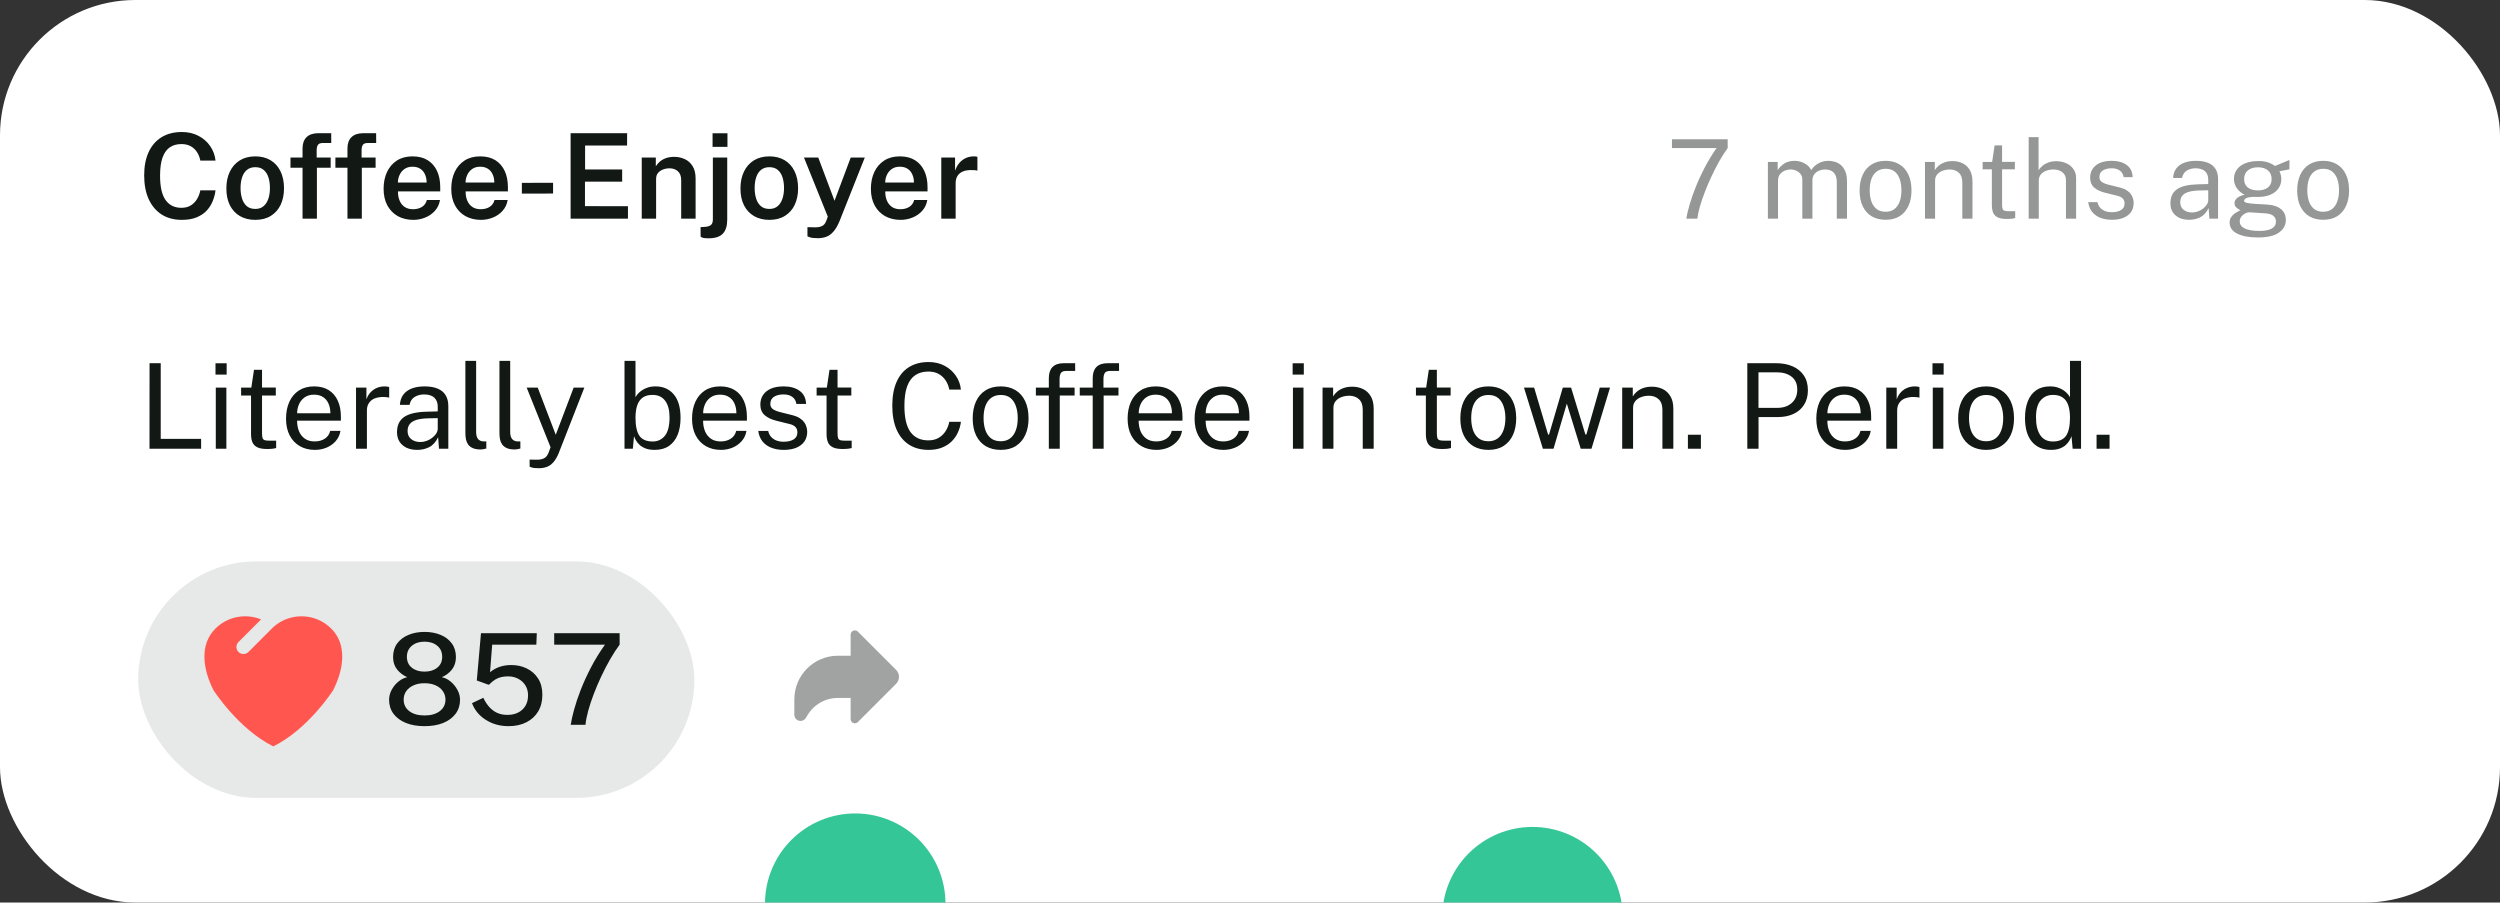
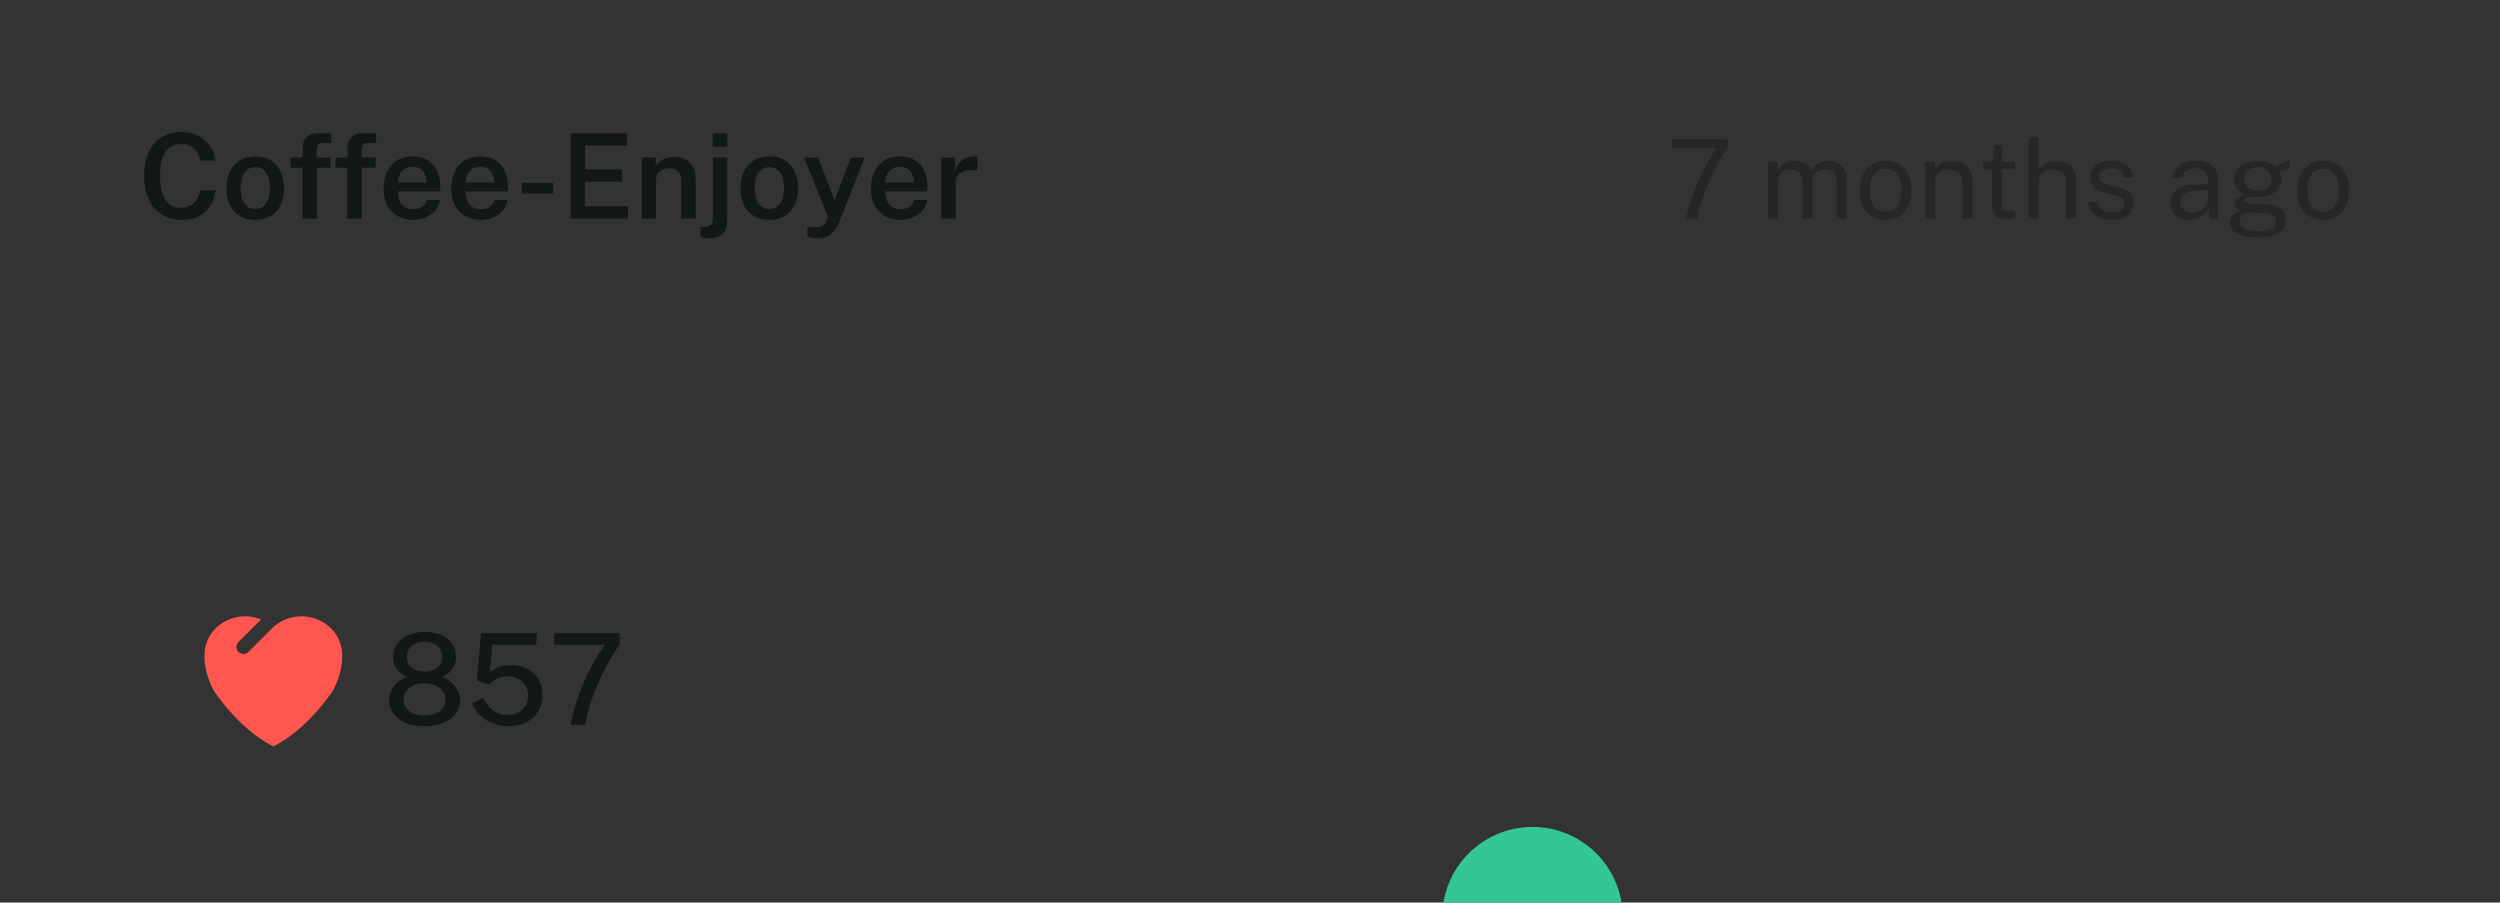
<svg xmlns="http://www.w3.org/2000/svg" width="277" height="100" viewBox="0 0 277 100" fill="none">
  <rect x="0" y="0" width="277" height="100" fill="#333333" stroke="none" />
  <g clip-path="url(#clip0_2036_2462)">
-     <rect width="277" height="100" rx="15" fill="white" />
    <path d="M20.147 24.361C19.278 24.361 18.531 24.162 17.907 23.765C17.287 23.363 16.808 22.795 16.472 22.062C16.14 21.324 15.974 20.448 15.974 19.435C15.974 18.426 16.14 17.563 16.472 16.847C16.804 16.131 17.28 15.583 17.9 15.203C18.525 14.819 19.274 14.627 20.147 14.627C20.841 14.627 21.457 14.768 21.994 15.052C22.532 15.332 22.964 15.712 23.291 16.192C23.623 16.672 23.82 17.207 23.881 17.797H22.197C22.132 17.448 22.01 17.135 21.831 16.86C21.656 16.585 21.424 16.367 21.136 16.205C20.848 16.044 20.503 15.963 20.101 15.963C19.599 15.963 19.171 16.083 18.817 16.323C18.468 16.559 18.199 16.934 18.011 17.45C17.828 17.965 17.736 18.633 17.736 19.454C17.736 20.699 17.942 21.605 18.352 22.173C18.763 22.741 19.346 23.025 20.101 23.025C20.503 23.025 20.848 22.937 21.136 22.763C21.424 22.584 21.656 22.348 21.831 22.055C22.01 21.758 22.132 21.435 22.197 21.086H23.881C23.828 21.514 23.719 21.924 23.553 22.317C23.392 22.71 23.163 23.062 22.866 23.372C22.569 23.677 22.195 23.92 21.745 24.099C21.3 24.274 20.767 24.361 20.147 24.361ZM28.284 24.361C27.638 24.361 27.075 24.223 26.594 23.948C26.114 23.669 25.741 23.269 25.474 22.75C25.212 22.23 25.081 21.605 25.081 20.876C25.081 20.168 25.21 19.548 25.468 19.015C25.725 18.483 26.092 18.068 26.568 17.771C27.049 17.474 27.623 17.325 28.291 17.325C28.937 17.325 29.498 17.467 29.974 17.751C30.451 18.035 30.817 18.441 31.075 18.97C31.337 19.498 31.468 20.134 31.468 20.876C31.468 21.562 31.344 22.166 31.095 22.691C30.85 23.21 30.49 23.619 30.014 23.916C29.542 24.212 28.966 24.361 28.284 24.361ZM28.291 23.149C28.658 23.149 28.959 23.049 29.195 22.848C29.435 22.647 29.614 22.372 29.732 22.022C29.85 21.673 29.909 21.276 29.909 20.83C29.909 20.415 29.857 20.033 29.752 19.684C29.647 19.334 29.474 19.055 29.234 18.845C28.998 18.631 28.684 18.524 28.291 18.524C27.92 18.524 27.612 18.622 27.367 18.819C27.127 19.011 26.948 19.282 26.83 19.631C26.712 19.976 26.653 20.376 26.653 20.83C26.653 21.241 26.706 21.623 26.811 21.977C26.915 22.326 27.088 22.61 27.328 22.828C27.568 23.042 27.889 23.149 28.291 23.149ZM33.521 24.23V18.583H32.185V17.456H33.521V16.448C33.521 15.906 33.67 15.489 33.967 15.196C34.268 14.904 34.703 14.758 35.27 14.758H36.698L36.705 15.845H35.762C35.504 15.845 35.327 15.913 35.231 16.048C35.135 16.179 35.087 16.387 35.087 16.67V17.456H36.639V18.583H35.113V24.23H33.521ZM38.498 24.23V18.583H37.162V17.456H38.498V16.448C38.498 15.906 38.647 15.489 38.944 15.196C39.245 14.904 39.68 14.758 40.247 14.758H41.675L41.682 15.845H40.739C40.481 15.845 40.304 15.913 40.208 16.048C40.112 16.179 40.064 16.387 40.064 16.67V17.456H41.617V18.583H40.09V24.23H38.498ZM45.797 24.361C45.147 24.361 44.572 24.223 44.074 23.948C43.581 23.669 43.194 23.271 42.915 22.756C42.64 22.241 42.502 21.627 42.502 20.915C42.502 20.221 42.627 19.605 42.876 19.068C43.129 18.526 43.494 18.101 43.97 17.791C44.45 17.48 45.029 17.325 45.706 17.325C46.374 17.325 46.935 17.467 47.389 17.751C47.843 18.035 48.188 18.433 48.424 18.943C48.66 19.45 48.778 20.044 48.778 20.725V21.21H44.094C44.09 21.594 44.151 21.935 44.278 22.232C44.404 22.529 44.592 22.763 44.841 22.933C45.09 23.099 45.398 23.182 45.764 23.182C46.14 23.182 46.465 23.099 46.741 22.933C47.02 22.763 47.206 22.505 47.297 22.16H48.752C48.673 22.632 48.485 23.031 48.188 23.359C47.896 23.686 47.538 23.935 47.114 24.105C46.695 24.276 46.256 24.361 45.797 24.361ZM44.087 20.221H47.271C47.271 19.893 47.212 19.599 47.094 19.337C46.981 19.07 46.808 18.86 46.577 18.708C46.345 18.55 46.053 18.472 45.699 18.472C45.35 18.472 45.055 18.557 44.815 18.727C44.575 18.898 44.393 19.118 44.271 19.389C44.149 19.655 44.087 19.933 44.087 20.221ZM53.295 24.361C52.644 24.361 52.07 24.223 51.572 23.948C51.078 23.669 50.692 23.271 50.413 22.756C50.137 22.241 50 21.627 50 20.915C50 20.221 50.124 19.605 50.373 19.068C50.627 18.526 50.991 18.101 51.467 17.791C51.948 17.48 52.526 17.325 53.203 17.325C53.871 17.325 54.432 17.467 54.887 17.751C55.341 18.035 55.686 18.433 55.922 18.943C56.158 19.45 56.276 20.044 56.276 20.725V21.21H51.592C51.587 21.594 51.648 21.935 51.775 22.232C51.902 22.529 52.09 22.763 52.339 22.933C52.587 23.099 52.895 23.182 53.262 23.182C53.638 23.182 53.963 23.099 54.238 22.933C54.518 22.763 54.703 22.505 54.795 22.16H56.249C56.171 22.632 55.983 23.031 55.686 23.359C55.393 23.686 55.035 23.935 54.612 24.105C54.192 24.276 53.753 24.361 53.295 24.361ZM51.585 20.221H54.769C54.769 19.893 54.71 19.599 54.592 19.337C54.478 19.07 54.306 18.86 54.074 18.708C53.843 18.55 53.55 18.472 53.197 18.472C52.847 18.472 52.552 18.557 52.312 18.727C52.072 18.898 51.891 19.118 51.769 19.389C51.646 19.655 51.585 19.933 51.585 20.221ZM57.822 21.452V20.26L61.281 20.254V21.446L57.822 21.452ZM63.223 24.23V14.758H69.486L69.479 16.127H64.828V18.78H68.935V20.129H64.815V22.841L69.577 22.848V24.23H63.223ZM71.105 24.23V17.456H72.664V18.426C72.769 18.251 72.911 18.083 73.09 17.922C73.273 17.76 73.498 17.629 73.765 17.529C74.031 17.428 74.343 17.378 74.701 17.378C75.121 17.378 75.509 17.461 75.868 17.627C76.23 17.793 76.52 18.052 76.739 18.406C76.962 18.76 77.073 19.216 77.073 19.775V24.23H75.475V19.965C75.475 19.52 75.352 19.19 75.108 18.976C74.863 18.758 74.555 18.649 74.184 18.649C73.931 18.649 73.691 18.692 73.463 18.78C73.236 18.863 73.051 18.991 72.906 19.166C72.767 19.337 72.697 19.55 72.697 19.808V24.23H71.105ZM78.487 26.405C78.124 26.405 77.891 26.374 77.786 26.313C77.681 26.256 77.629 26.228 77.629 26.228L77.622 25.167L78.218 25.127C78.502 25.093 78.701 25.012 78.814 24.885C78.928 24.763 78.985 24.571 78.985 24.309V17.456H80.577V24.341C80.577 25.031 80.415 25.547 80.092 25.887C79.773 26.232 79.238 26.405 78.487 26.405ZM78.952 16.271V14.764H80.603V16.271H78.952ZM85.246 24.361C84.599 24.361 84.036 24.223 83.556 23.948C83.075 23.669 82.702 23.269 82.435 22.75C82.173 22.23 82.042 21.605 82.042 20.876C82.042 20.168 82.171 19.548 82.429 19.015C82.686 18.483 83.053 18.068 83.529 17.771C84.01 17.474 84.584 17.325 85.252 17.325C85.899 17.325 86.46 17.467 86.936 17.751C87.412 18.035 87.779 18.441 88.036 18.97C88.298 19.498 88.429 20.134 88.429 20.876C88.429 21.562 88.305 22.166 88.056 22.691C87.811 23.21 87.451 23.619 86.975 23.916C86.504 24.212 85.927 24.361 85.246 24.361ZM85.252 23.149C85.619 23.149 85.92 23.049 86.156 22.848C86.397 22.647 86.576 22.372 86.693 22.022C86.811 21.673 86.87 21.276 86.87 20.83C86.87 20.415 86.818 20.033 86.713 19.684C86.608 19.334 86.436 19.055 86.196 18.845C85.96 18.631 85.645 18.524 85.252 18.524C84.881 18.524 84.573 18.622 84.329 18.819C84.088 19.011 83.909 19.282 83.791 19.631C83.674 19.976 83.615 20.376 83.615 20.83C83.615 21.241 83.667 21.623 83.772 21.977C83.877 22.326 84.049 22.61 84.289 22.828C84.529 23.042 84.85 23.149 85.252 23.149ZM90.631 26.392C90.194 26.392 89.891 26.357 89.721 26.287C89.55 26.221 89.465 26.189 89.465 26.189V25.167L90.146 25.186C90.421 25.2 90.644 25.184 90.814 25.14C90.989 25.097 91.125 25.036 91.221 24.957C91.317 24.883 91.387 24.802 91.43 24.715C91.478 24.632 91.515 24.56 91.542 24.498L91.719 24.001L89.079 17.456H90.664L92.465 22.245L94.26 17.456H95.819L93.029 24.479C92.819 24.99 92.592 25.383 92.347 25.658C92.107 25.938 91.843 26.13 91.555 26.235C91.271 26.339 90.963 26.392 90.631 26.392ZM99.79 24.361C99.139 24.361 98.565 24.223 98.067 23.948C97.574 23.669 97.187 23.271 96.908 22.756C96.633 22.241 96.495 21.627 96.495 20.915C96.495 20.221 96.62 19.605 96.869 19.068C97.122 18.526 97.487 18.101 97.963 17.791C98.443 17.48 99.022 17.325 99.698 17.325C100.367 17.325 100.928 17.467 101.382 17.751C101.836 18.035 102.181 18.433 102.417 18.943C102.653 19.45 102.771 20.044 102.771 20.725V21.21H98.087C98.083 21.594 98.144 21.935 98.27 22.232C98.397 22.529 98.585 22.763 98.834 22.933C99.083 23.099 99.391 23.182 99.757 23.182C100.133 23.182 100.458 23.099 100.734 22.933C101.013 22.763 101.199 22.505 101.29 22.16H102.745C102.666 22.632 102.478 23.031 102.181 23.359C101.889 23.686 101.531 23.935 101.107 24.105C100.688 24.276 100.249 24.361 99.79 24.361ZM98.081 20.221H101.264C101.264 19.893 101.205 19.599 101.087 19.337C100.974 19.07 100.801 18.86 100.57 18.708C100.338 18.55 100.046 18.472 99.692 18.472C99.343 18.472 99.048 18.557 98.808 18.727C98.567 18.898 98.386 19.118 98.264 19.389C98.142 19.655 98.081 19.933 98.081 20.221ZM104.294 24.23V17.456H105.82V18.924C105.93 18.587 106.085 18.302 106.286 18.066C106.491 17.825 106.731 17.642 107.006 17.515C107.281 17.389 107.58 17.325 107.904 17.325C107.982 17.325 108.059 17.33 108.133 17.338C108.207 17.347 108.262 17.363 108.297 17.384V18.911C108.249 18.889 108.185 18.874 108.107 18.865C108.032 18.856 107.967 18.852 107.91 18.852C107.583 18.826 107.292 18.839 107.039 18.891C106.79 18.943 106.578 19.033 106.403 19.16C106.233 19.282 106.104 19.439 106.017 19.631C105.93 19.819 105.886 20.04 105.886 20.293V24.23H104.294Z" fill="#121915" />
    <path opacity="0.45" d="M186.841 24.23C186.906 23.828 187.021 23.332 187.188 22.74C187.358 22.148 187.581 21.501 187.857 20.799C188.132 20.094 188.465 19.366 188.854 18.615C189.244 17.865 189.69 17.129 190.193 16.407H185.253V15.434H191.427V16.407C191.115 16.833 190.805 17.318 190.497 17.861C190.193 18.401 189.903 18.966 189.627 19.558C189.351 20.146 189.104 20.728 188.885 21.304C188.666 21.876 188.483 22.415 188.337 22.922C188.195 23.425 188.104 23.861 188.064 24.23H186.841ZM195.883 24.23V17.94H196.966V18.853C197.14 18.577 197.379 18.336 197.684 18.129C197.988 17.922 198.383 17.819 198.87 17.819C199.097 17.819 199.328 17.857 199.563 17.934C199.802 18.011 200.021 18.127 200.22 18.281C200.419 18.435 200.573 18.624 200.682 18.847C200.877 18.538 201.141 18.291 201.473 18.105C201.806 17.914 202.181 17.819 202.599 17.819C202.818 17.819 203.047 17.853 203.286 17.922C203.525 17.987 203.746 18.105 203.949 18.275C204.156 18.441 204.324 18.674 204.454 18.974C204.584 19.27 204.648 19.652 204.648 20.118V24.23H203.517V20.227C203.517 19.846 203.456 19.552 203.335 19.345C203.213 19.134 203.053 18.986 202.854 18.901C202.659 18.816 202.451 18.774 202.228 18.774C202.033 18.774 201.826 18.812 201.607 18.889C201.388 18.966 201.202 19.096 201.047 19.279C200.893 19.461 200.816 19.71 200.816 20.027V24.23H199.697V19.899C199.697 19.652 199.63 19.445 199.496 19.279C199.367 19.112 199.202 18.986 199.004 18.901C198.809 18.816 198.614 18.774 198.42 18.774C198.205 18.774 197.988 18.816 197.769 18.901C197.554 18.986 197.371 19.122 197.221 19.309C197.075 19.491 197.002 19.731 197.002 20.027V24.23H195.883ZM208.928 24.352C208.348 24.352 207.841 24.228 207.407 23.98C206.977 23.729 206.642 23.362 206.403 22.88C206.164 22.397 206.044 21.807 206.044 21.109C206.044 20.453 206.156 19.877 206.379 19.382C206.602 18.887 206.928 18.504 207.358 18.232C207.788 17.956 208.313 17.819 208.934 17.819C209.514 17.819 210.016 17.946 210.442 18.202C210.868 18.453 211.199 18.824 211.434 19.315C211.673 19.806 211.793 20.404 211.793 21.109C211.793 21.75 211.683 22.314 211.464 22.8C211.245 23.287 210.923 23.668 210.497 23.944C210.075 24.216 209.552 24.352 208.928 24.352ZM208.934 23.463C209.307 23.463 209.623 23.368 209.883 23.178C210.142 22.987 210.339 22.713 210.473 22.356C210.611 22 210.679 21.576 210.679 21.085C210.679 20.635 210.619 20.232 210.497 19.875C210.379 19.514 210.193 19.228 209.937 19.017C209.682 18.806 209.347 18.701 208.934 18.701C208.553 18.701 208.23 18.796 207.967 18.986C207.703 19.173 207.502 19.445 207.364 19.802C207.23 20.159 207.164 20.586 207.164 21.085C207.164 21.527 207.222 21.929 207.34 22.29C207.462 22.65 207.652 22.936 207.912 23.147C208.175 23.358 208.516 23.463 208.934 23.463ZM213.288 24.23V17.94H214.377V18.853C214.478 18.678 214.618 18.514 214.797 18.36C214.979 18.206 215.198 18.082 215.454 17.989C215.713 17.896 216.011 17.849 216.348 17.849C216.745 17.849 217.11 17.928 217.443 18.086C217.779 18.244 218.047 18.492 218.246 18.828C218.449 19.161 218.55 19.591 218.55 20.118V24.23H217.425V20.227C217.425 19.737 217.295 19.374 217.035 19.139C216.78 18.899 216.447 18.78 216.038 18.78C215.754 18.78 215.488 18.826 215.241 18.92C214.993 19.009 214.793 19.147 214.639 19.333C214.484 19.516 214.407 19.747 214.407 20.027V24.23H213.288ZM222.354 24.26C221.92 24.26 221.583 24.202 221.344 24.084C221.105 23.966 220.936 23.792 220.839 23.561C220.746 23.33 220.699 23.046 220.699 22.709V18.761H219.677V17.94H220.73L221.003 16.109H221.831V17.934H223.248V18.761H221.831V22.673C221.831 22.896 221.853 23.06 221.897 23.165C221.946 23.267 222.025 23.332 222.135 23.36C222.244 23.389 222.398 23.403 222.597 23.403H223.284V24.157C223.207 24.185 223.09 24.21 222.932 24.23C222.777 24.25 222.585 24.26 222.354 24.26ZM224.777 24.23V15.191H225.872V18.865C225.977 18.691 226.119 18.528 226.297 18.378C226.476 18.224 226.693 18.1 226.948 18.007C227.204 17.91 227.5 17.861 227.836 17.861C228.246 17.861 228.617 17.938 228.95 18.092C229.282 18.242 229.546 18.457 229.74 18.737C229.935 19.017 230.032 19.349 230.032 19.735V24.23H228.907V19.96C228.907 19.583 228.777 19.293 228.518 19.09C228.262 18.883 227.928 18.78 227.514 18.78C227.234 18.78 226.971 18.826 226.723 18.92C226.476 19.009 226.275 19.147 226.121 19.333C225.971 19.516 225.896 19.749 225.896 20.033V24.23H224.777ZM233.99 24.352C233.552 24.352 233.144 24.285 232.767 24.151C232.394 24.013 232.084 23.8 231.836 23.512C231.589 23.22 231.435 22.849 231.374 22.399H232.396C232.449 22.646 232.55 22.853 232.7 23.02C232.85 23.182 233.035 23.305 233.254 23.39C233.477 23.472 233.72 23.512 233.984 23.512C234.41 23.512 234.752 23.433 235.012 23.275C235.271 23.117 235.401 22.873 235.401 22.545C235.401 22.314 235.332 22.129 235.194 21.991C235.06 21.849 234.849 21.746 234.562 21.681L233.26 21.359C232.753 21.237 232.347 21.047 232.043 20.787C231.743 20.527 231.591 20.165 231.587 19.698C231.587 19.329 231.676 19.005 231.855 18.725C232.033 18.445 232.299 18.224 232.652 18.062C233.008 17.9 233.452 17.819 233.984 17.819C234.669 17.819 235.221 17.973 235.638 18.281C236.056 18.585 236.275 19.033 236.295 19.625H235.298C235.257 19.325 235.123 19.088 234.896 18.913C234.669 18.735 234.361 18.646 233.972 18.646C233.574 18.646 233.248 18.727 232.992 18.889C232.741 19.047 232.615 19.295 232.615 19.631C232.615 19.854 232.704 20.031 232.883 20.16C233.065 20.286 233.329 20.392 233.673 20.477L234.939 20.793C235.227 20.87 235.466 20.971 235.656 21.097C235.847 21.223 235.997 21.363 236.107 21.517C236.216 21.671 236.293 21.833 236.338 22.004C236.386 22.17 236.411 22.33 236.411 22.484C236.411 22.869 236.315 23.202 236.125 23.482C235.934 23.758 235.659 23.972 235.298 24.127C234.937 24.277 234.501 24.352 233.99 24.352ZM242.556 24.352C242.146 24.352 241.785 24.281 241.473 24.139C241.165 23.993 240.922 23.784 240.743 23.512C240.569 23.241 240.482 22.912 240.482 22.527C240.482 21.829 240.725 21.31 241.212 20.97C241.698 20.629 242.479 20.446 243.554 20.422L244.673 20.392V19.899C244.673 19.514 244.557 19.209 244.326 18.986C244.095 18.759 243.738 18.646 243.255 18.646C242.895 18.65 242.576 18.735 242.3 18.901C242.025 19.068 241.848 19.339 241.771 19.716H240.78C240.804 19.307 240.918 18.962 241.12 18.682C241.327 18.398 241.617 18.184 241.99 18.038C242.363 17.892 242.803 17.819 243.31 17.819C243.858 17.819 244.312 17.896 244.673 18.05C245.038 18.204 245.309 18.431 245.488 18.731C245.67 19.031 245.762 19.4 245.762 19.838V24.23H244.8L244.715 23.05C244.476 23.541 244.168 23.881 243.791 24.072C243.418 24.258 243.006 24.352 242.556 24.352ZM242.89 23.543C243.105 23.543 243.316 23.504 243.523 23.427C243.734 23.35 243.925 23.247 244.095 23.117C244.269 22.983 244.409 22.835 244.515 22.673C244.62 22.506 244.673 22.336 244.673 22.162V21.085L243.742 21.103C243.259 21.111 242.858 21.16 242.538 21.249C242.217 21.338 241.976 21.479 241.814 21.669C241.652 21.86 241.57 22.109 241.57 22.417C241.57 22.77 241.694 23.046 241.942 23.244C242.189 23.443 242.505 23.543 242.89 23.543ZM250.175 26.31C249.189 26.31 248.421 26.166 247.869 25.878C247.318 25.595 247.042 25.187 247.042 24.656C247.042 24.429 247.095 24.236 247.2 24.078C247.305 23.916 247.431 23.782 247.577 23.676C247.723 23.571 247.859 23.488 247.985 23.427C248.11 23.362 248.194 23.316 248.234 23.287C248.161 23.247 248.074 23.196 247.973 23.135C247.871 23.074 247.78 22.993 247.699 22.892C247.622 22.79 247.583 22.659 247.583 22.496C247.583 22.298 247.676 22.115 247.863 21.949C248.05 21.783 248.327 21.659 248.696 21.578C248.327 21.391 248.039 21.144 247.833 20.836C247.626 20.527 247.522 20.193 247.522 19.832C247.522 19.427 247.632 19.074 247.851 18.774C248.07 18.474 248.384 18.244 248.794 18.086C249.203 17.924 249.692 17.843 250.26 17.843C250.669 17.843 251.012 17.892 251.288 17.989C251.568 18.082 251.827 18.216 252.066 18.39C252.131 18.362 252.235 18.319 252.377 18.263C252.518 18.202 252.673 18.137 252.839 18.068C253.009 17.999 253.167 17.934 253.313 17.873C253.463 17.808 253.583 17.76 253.672 17.727L253.666 18.767L252.565 18.974C252.63 19.104 252.681 19.246 252.717 19.4C252.754 19.554 252.772 19.698 252.772 19.832C252.772 20.201 252.675 20.536 252.48 20.836C252.289 21.136 251.999 21.375 251.61 21.553C251.221 21.732 250.734 21.821 250.15 21.821C250.102 21.821 250.039 21.821 249.962 21.821C249.889 21.817 249.826 21.813 249.773 21.809C249.343 21.821 249.047 21.87 248.885 21.955C248.727 22.036 248.648 22.127 248.648 22.229C248.648 22.346 248.739 22.427 248.921 22.472C249.104 22.517 249.412 22.555 249.846 22.588C250.004 22.596 250.199 22.606 250.43 22.618C250.665 22.63 250.927 22.646 251.215 22.667C251.872 22.707 252.379 22.875 252.735 23.172C253.092 23.468 253.271 23.867 253.271 24.37C253.271 24.942 253.015 25.408 252.504 25.769C251.997 26.13 251.221 26.31 250.175 26.31ZM250.375 25.586C250.955 25.586 251.399 25.499 251.707 25.325C252.02 25.151 252.176 24.887 252.176 24.534C252.176 24.283 252.081 24.078 251.89 23.92C251.699 23.758 251.411 23.664 251.026 23.64L249.262 23.524C249.104 23.516 248.94 23.557 248.769 23.646C248.599 23.731 248.455 23.851 248.338 24.005C248.22 24.159 248.161 24.333 248.161 24.528C248.161 24.86 248.342 25.12 248.702 25.307C249.063 25.493 249.621 25.586 250.375 25.586ZM250.187 21.097C250.637 21.097 251 20.992 251.276 20.781C251.555 20.57 251.695 20.258 251.695 19.844C251.695 19.418 251.555 19.094 251.276 18.871C251 18.648 250.637 18.536 250.187 18.536C249.724 18.536 249.351 18.65 249.067 18.877C248.788 19.1 248.648 19.422 248.648 19.844C248.648 20.242 248.782 20.55 249.049 20.769C249.321 20.988 249.7 21.097 250.187 21.097ZM257.413 24.352C256.833 24.352 256.326 24.228 255.892 23.98C255.462 23.729 255.127 23.362 254.888 22.88C254.649 22.397 254.529 21.807 254.529 21.109C254.529 20.453 254.641 19.877 254.864 19.382C255.087 18.887 255.413 18.504 255.843 18.232C256.273 17.956 256.798 17.819 257.419 17.819C257.998 17.819 258.501 17.946 258.927 18.202C259.353 18.453 259.683 18.824 259.919 19.315C260.158 19.806 260.278 20.404 260.278 21.109C260.278 21.75 260.168 22.314 259.949 22.8C259.73 23.287 259.408 23.668 258.982 23.944C258.56 24.216 258.037 24.352 257.413 24.352ZM257.419 23.463C257.792 23.463 258.108 23.368 258.368 23.178C258.627 22.987 258.824 22.713 258.958 22.356C259.095 22 259.164 21.576 259.164 21.085C259.164 20.635 259.104 20.232 258.982 19.875C258.864 19.514 258.678 19.228 258.422 19.017C258.167 18.806 257.832 18.701 257.419 18.701C257.037 18.701 256.715 18.796 256.451 18.986C256.188 19.173 255.987 19.445 255.849 19.802C255.715 20.159 255.648 20.586 255.648 21.085C255.648 21.527 255.707 21.929 255.825 22.29C255.947 22.65 256.137 22.936 256.397 23.147C256.66 23.358 257.001 23.463 257.419 23.463Z" fill="#121915" />
-     <path d="M16.564 49.717L16.57 40.244H17.808V48.629H22.283V49.717H16.564ZM23.909 49.717V42.943H25.082V49.717H23.909ZM23.876 41.508V40.251H25.114V41.508H23.876ZM29.596 49.749C29.129 49.749 28.766 49.686 28.509 49.559C28.251 49.433 28.07 49.245 27.965 48.996C27.864 48.747 27.814 48.441 27.814 48.079V43.827H26.714V42.943H27.847L28.142 40.971H29.033V42.937H30.559V43.827H29.033V48.04C29.033 48.28 29.057 48.457 29.105 48.57C29.157 48.679 29.242 48.749 29.36 48.78C29.478 48.81 29.644 48.826 29.858 48.826H30.598V49.638C30.515 49.669 30.389 49.695 30.218 49.717C30.052 49.738 29.845 49.749 29.596 49.749ZM34.889 49.848C34.26 49.848 33.706 49.71 33.225 49.435C32.745 49.16 32.369 48.764 32.099 48.249C31.828 47.734 31.692 47.116 31.692 46.395C31.692 45.684 31.815 45.059 32.059 44.522C32.304 43.985 32.657 43.565 33.12 43.264C33.588 42.963 34.149 42.812 34.804 42.812C35.442 42.812 35.981 42.95 36.422 43.225C36.863 43.5 37.197 43.889 37.424 44.391C37.656 44.889 37.772 45.48 37.772 46.166V46.611H32.917C32.917 47.039 32.987 47.428 33.127 47.778C33.271 48.123 33.487 48.398 33.776 48.603C34.064 48.808 34.428 48.911 34.87 48.911C35.302 48.911 35.673 48.81 35.983 48.609C36.298 48.409 36.498 48.118 36.586 47.738H37.726C37.647 48.197 37.464 48.583 37.175 48.898C36.892 49.212 36.549 49.45 36.147 49.612C35.749 49.769 35.33 49.848 34.889 49.848ZM32.924 45.793H36.605C36.605 45.404 36.54 45.055 36.409 44.745C36.278 44.43 36.077 44.183 35.806 44.004C35.54 43.821 35.204 43.729 34.797 43.729C34.374 43.729 34.022 43.832 33.743 44.037C33.463 44.238 33.256 44.498 33.12 44.817C32.985 45.131 32.92 45.456 32.924 45.793ZM39.447 49.717V42.943H40.6V44.247C40.714 43.923 40.873 43.657 41.078 43.447C41.284 43.233 41.517 43.074 41.779 42.969C42.046 42.864 42.321 42.812 42.605 42.812C42.705 42.812 42.803 42.819 42.9 42.832C42.996 42.845 43.07 42.867 43.122 42.897V44.07C43.057 44.039 42.972 44.02 42.867 44.011C42.766 43.998 42.681 43.991 42.611 43.991C42.341 43.974 42.087 43.991 41.851 44.044C41.616 44.092 41.408 44.177 41.229 44.299C41.05 44.421 40.908 44.583 40.803 44.784C40.703 44.98 40.653 45.221 40.653 45.504V49.717H39.447ZM46.222 49.848C45.781 49.848 45.392 49.771 45.056 49.618C44.724 49.461 44.462 49.236 44.27 48.944C44.082 48.651 43.988 48.297 43.988 47.882C43.988 47.131 44.25 46.572 44.774 46.205C45.298 45.839 46.139 45.642 47.296 45.616L48.501 45.583V45.052C48.501 44.638 48.377 44.31 48.128 44.07C47.879 43.825 47.495 43.703 46.975 43.703C46.586 43.707 46.244 43.799 45.947 43.978C45.65 44.157 45.46 44.45 45.377 44.856H44.309C44.335 44.415 44.457 44.044 44.676 43.742C44.898 43.437 45.211 43.205 45.612 43.048C46.014 42.891 46.488 42.812 47.034 42.812C47.624 42.812 48.113 42.895 48.501 43.061C48.895 43.227 49.187 43.471 49.379 43.795C49.576 44.118 49.674 44.515 49.674 44.987V49.717H48.639L48.547 48.446C48.29 48.974 47.958 49.341 47.552 49.546C47.15 49.747 46.706 49.848 46.222 49.848ZM46.582 48.976C46.813 48.976 47.041 48.935 47.263 48.852C47.49 48.769 47.696 48.657 47.879 48.518C48.067 48.374 48.218 48.214 48.331 48.04C48.445 47.861 48.501 47.677 48.501 47.489V46.33L47.499 46.349C46.98 46.358 46.547 46.411 46.202 46.507C45.857 46.603 45.597 46.753 45.422 46.959C45.248 47.164 45.16 47.432 45.16 47.764C45.16 48.144 45.294 48.441 45.56 48.655C45.827 48.869 46.167 48.976 46.582 48.976ZM53.273 49.802C52.907 49.802 52.61 49.752 52.383 49.651C52.16 49.551 51.987 49.415 51.865 49.245C51.747 49.075 51.666 48.88 51.623 48.662C51.583 48.439 51.564 48.21 51.564 47.974V39.982H52.756V47.856C52.756 48.197 52.822 48.452 52.953 48.623C53.088 48.793 53.276 48.887 53.516 48.904L53.883 48.911V49.697C53.782 49.727 53.677 49.752 53.568 49.769C53.459 49.791 53.361 49.802 53.273 49.802ZM57.048 49.802C56.681 49.802 56.384 49.752 56.157 49.651C55.934 49.551 55.762 49.415 55.639 49.245C55.522 49.075 55.441 48.88 55.397 48.662C55.358 48.439 55.338 48.21 55.338 47.974V39.982H56.53V47.856C56.53 48.197 56.596 48.452 56.727 48.623C56.862 48.793 57.05 48.887 57.29 48.904L57.657 48.911V49.697C57.557 49.727 57.452 49.752 57.343 49.769C57.233 49.791 57.135 49.802 57.048 49.802ZM59.723 51.878C59.326 51.878 59.053 51.85 58.904 51.793C58.756 51.736 58.682 51.708 58.682 51.708V50.922L59.376 50.935C59.625 50.944 59.832 50.926 59.998 50.883C60.164 50.839 60.297 50.78 60.398 50.706C60.498 50.632 60.575 50.548 60.627 50.457C60.684 50.365 60.73 50.278 60.765 50.195L61.001 49.553L58.354 42.943H59.579L61.577 48.171L63.562 42.943H64.748L61.898 50.227C61.719 50.656 61.52 50.99 61.302 51.23C61.088 51.47 60.848 51.638 60.581 51.734C60.319 51.83 60.033 51.878 59.723 51.878ZM72.542 49.848C72.145 49.848 71.808 49.795 71.533 49.69C71.263 49.586 71.04 49.452 70.865 49.291C70.69 49.125 70.555 48.957 70.459 48.786C70.363 48.612 70.293 48.459 70.249 48.328L70.118 49.717H69.195V39.982H70.413V44.017C70.47 43.904 70.555 43.779 70.668 43.644C70.786 43.509 70.937 43.378 71.121 43.251C71.304 43.124 71.52 43.02 71.769 42.937C72.022 42.853 72.311 42.812 72.634 42.812C73.481 42.812 74.153 43.107 74.651 43.696C75.154 44.286 75.405 45.155 75.405 46.304C75.405 47.016 75.298 47.638 75.084 48.171C74.87 48.699 74.551 49.112 74.127 49.409C73.704 49.701 73.175 49.848 72.542 49.848ZM72.326 48.917C72.876 48.917 73.324 48.706 73.669 48.282C74.014 47.854 74.186 47.175 74.186 46.245C74.186 45.454 74.025 44.843 73.701 44.41C73.383 43.974 72.915 43.755 72.3 43.755C71.85 43.755 71.487 43.854 71.212 44.05C70.942 44.242 70.741 44.524 70.61 44.895C70.483 45.266 70.417 45.716 70.413 46.245C70.413 47.192 70.559 47.876 70.852 48.295C71.149 48.71 71.64 48.917 72.326 48.917ZM79.875 49.848C79.246 49.848 78.691 49.71 78.211 49.435C77.731 49.16 77.355 48.764 77.084 48.249C76.813 47.734 76.678 47.116 76.678 46.395C76.678 45.684 76.8 45.059 77.045 44.522C77.289 43.985 77.643 43.565 78.106 43.264C78.573 42.963 79.135 42.812 79.79 42.812C80.427 42.812 80.967 42.95 81.408 43.225C81.849 43.5 82.183 43.889 82.41 44.391C82.641 44.889 82.757 45.48 82.757 46.166V46.611H77.903C77.903 47.039 77.973 47.428 78.113 47.778C78.257 48.123 78.473 48.398 78.761 48.603C79.049 48.808 79.414 48.911 79.855 48.911C80.287 48.911 80.659 48.81 80.969 48.609C81.283 48.409 81.484 48.118 81.571 47.738H82.711C82.633 48.197 82.449 48.583 82.161 48.898C81.877 49.212 81.534 49.45 81.132 49.612C80.735 49.769 80.316 49.848 79.875 49.848ZM77.909 45.793H81.591C81.591 45.404 81.526 45.055 81.394 44.745C81.263 44.43 81.063 44.183 80.792 44.004C80.525 43.821 80.189 43.729 79.783 43.729C79.359 43.729 79.008 43.832 78.728 44.037C78.449 44.238 78.241 44.498 78.106 44.817C77.971 45.131 77.905 45.456 77.909 45.793ZM86.831 49.848C86.36 49.848 85.921 49.776 85.515 49.631C85.113 49.483 84.779 49.254 84.512 48.944C84.246 48.629 84.08 48.23 84.015 47.745H85.115C85.172 48.011 85.281 48.234 85.443 48.413C85.604 48.588 85.803 48.721 86.039 48.813C86.279 48.9 86.541 48.944 86.825 48.944C87.283 48.944 87.652 48.858 87.932 48.688C88.211 48.518 88.351 48.256 88.351 47.902C88.351 47.653 88.277 47.454 88.129 47.306C87.984 47.153 87.757 47.042 87.447 46.972L86.045 46.625C85.499 46.494 85.063 46.288 84.735 46.009C84.412 45.729 84.248 45.339 84.244 44.836C84.244 44.439 84.34 44.089 84.532 43.788C84.724 43.487 85.01 43.249 85.39 43.074C85.775 42.899 86.253 42.812 86.825 42.812C87.563 42.812 88.157 42.978 88.607 43.31C89.056 43.637 89.292 44.12 89.314 44.758H88.24C88.196 44.434 88.052 44.179 87.808 43.991C87.563 43.799 87.231 43.703 86.812 43.703C86.384 43.703 86.032 43.79 85.757 43.965C85.486 44.135 85.351 44.402 85.351 44.764C85.351 45.004 85.447 45.194 85.639 45.334C85.836 45.469 86.12 45.583 86.491 45.675L87.853 46.015C88.163 46.098 88.421 46.208 88.626 46.343C88.832 46.478 88.993 46.629 89.111 46.795C89.229 46.961 89.312 47.136 89.36 47.319C89.412 47.498 89.439 47.67 89.439 47.837C89.439 48.251 89.336 48.609 89.131 48.911C88.925 49.208 88.629 49.439 88.24 49.605C87.851 49.767 87.382 49.848 86.831 49.848ZM93.364 49.749C92.897 49.749 92.534 49.686 92.277 49.559C92.019 49.433 91.838 49.245 91.733 48.996C91.632 48.747 91.582 48.441 91.582 48.079V43.827H90.482V42.943H91.615L91.91 40.971H92.801V42.937H94.327V43.827H92.801V48.04C92.801 48.28 92.825 48.457 92.873 48.57C92.925 48.679 93.01 48.749 93.128 48.78C93.246 48.81 93.412 48.826 93.626 48.826H94.366V49.638C94.283 49.669 94.157 49.695 93.986 49.717C93.82 49.738 93.613 49.749 93.364 49.749ZM102.893 49.848C102.042 49.848 101.315 49.653 100.712 49.265C100.114 48.876 99.655 48.317 99.336 47.588C99.022 46.858 98.865 45.978 98.865 44.948C98.865 43.921 99.022 43.048 99.336 42.327C99.651 41.607 100.107 41.059 100.705 40.683C101.308 40.303 102.037 40.113 102.893 40.113C103.562 40.113 104.153 40.253 104.669 40.532C105.184 40.807 105.599 41.176 105.913 41.639C106.228 42.102 106.413 42.611 106.47 43.166H105.18C105.11 42.795 104.977 42.458 104.78 42.157C104.583 41.856 104.326 41.615 104.007 41.436C103.688 41.257 103.306 41.168 102.861 41.168C102.289 41.168 101.804 41.303 101.406 41.574C101.013 41.84 100.714 42.253 100.509 42.812C100.308 43.371 100.208 44.087 100.208 44.961C100.208 46.28 100.432 47.249 100.882 47.869C101.336 48.485 101.996 48.793 102.861 48.793C103.306 48.793 103.688 48.699 104.007 48.511C104.326 48.323 104.583 48.072 104.78 47.758C104.977 47.444 105.11 47.103 105.18 46.736H106.47C106.422 47.138 106.313 47.526 106.143 47.902C105.977 48.273 105.747 48.605 105.455 48.898C105.162 49.19 104.802 49.422 104.374 49.592C103.95 49.762 103.457 49.848 102.893 49.848ZM110.879 49.848C110.254 49.848 109.708 49.714 109.241 49.448C108.778 49.177 108.418 48.782 108.16 48.262C107.903 47.743 107.774 47.107 107.774 46.356C107.774 45.648 107.894 45.028 108.134 44.496C108.374 43.963 108.726 43.55 109.189 43.258C109.652 42.961 110.217 42.812 110.885 42.812C111.51 42.812 112.051 42.95 112.51 43.225C112.968 43.495 113.324 43.895 113.578 44.423C113.835 44.952 113.964 45.596 113.964 46.356C113.964 47.046 113.846 47.653 113.61 48.177C113.375 48.701 113.027 49.112 112.569 49.409C112.115 49.701 111.551 49.848 110.879 49.848ZM110.885 48.891C111.287 48.891 111.628 48.788 111.907 48.583C112.187 48.378 112.399 48.083 112.543 47.699C112.691 47.315 112.765 46.858 112.765 46.33C112.765 45.845 112.7 45.41 112.569 45.026C112.442 44.638 112.241 44.33 111.966 44.102C111.691 43.875 111.331 43.762 110.885 43.762C110.475 43.762 110.128 43.864 109.844 44.07C109.56 44.271 109.344 44.563 109.195 44.948C109.051 45.332 108.979 45.793 108.979 46.33C108.979 46.806 109.042 47.238 109.169 47.627C109.3 48.016 109.505 48.323 109.785 48.55C110.069 48.778 110.436 48.891 110.885 48.891ZM116.21 49.717V43.827H114.775V42.943H116.21V41.895C116.21 41.358 116.345 40.949 116.616 40.67C116.891 40.386 117.302 40.244 117.848 40.244H119.125L119.132 41.102H118.123C117.843 41.102 117.653 41.176 117.553 41.325C117.453 41.474 117.402 41.698 117.402 42V42.943H119.066V43.827H117.422V49.717H116.21ZM121.072 49.717V43.827H119.637V42.943H121.072V41.895C121.072 41.358 121.207 40.949 121.478 40.67C121.753 40.386 122.164 40.244 122.71 40.244H123.987L123.994 41.102H122.985C122.705 41.102 122.515 41.176 122.415 41.325C122.315 41.474 122.264 41.698 122.264 42V42.943H123.928V43.827H122.284V49.717H121.072ZM128.136 49.848C127.507 49.848 126.952 49.71 126.472 49.435C125.991 49.16 125.616 48.764 125.345 48.249C125.074 47.734 124.939 47.116 124.939 46.395C124.939 45.684 125.061 45.059 125.306 44.522C125.55 43.985 125.904 43.565 126.367 43.264C126.834 42.963 127.396 42.812 128.051 42.812C128.688 42.812 129.228 42.95 129.669 43.225C130.11 43.5 130.444 43.889 130.671 44.391C130.902 44.889 131.018 45.48 131.018 46.166V46.611H126.164C126.164 47.039 126.234 47.428 126.374 47.778C126.518 48.123 126.734 48.398 127.022 48.603C127.31 48.808 127.675 48.911 128.116 48.911C128.548 48.911 128.92 48.81 129.23 48.609C129.544 48.409 129.745 48.118 129.832 47.738H130.972C130.894 48.197 130.71 48.583 130.422 48.898C130.138 49.212 129.795 49.45 129.394 49.612C128.996 49.769 128.577 49.848 128.136 49.848ZM126.171 45.793H129.852C129.852 45.404 129.787 45.055 129.656 44.745C129.525 44.43 129.324 44.183 129.053 44.004C128.786 43.821 128.45 43.729 128.044 43.729C127.62 43.729 127.269 43.832 126.989 44.037C126.71 44.238 126.502 44.498 126.367 44.817C126.232 45.131 126.166 45.456 126.171 45.793ZM135.557 49.848C134.928 49.848 134.373 49.71 133.893 49.435C133.412 49.16 133.037 48.764 132.766 48.249C132.495 47.734 132.36 47.116 132.36 46.395C132.36 45.684 132.482 45.059 132.727 44.522C132.971 43.985 133.325 43.565 133.788 43.264C134.255 42.963 134.816 42.812 135.471 42.812C136.109 42.812 136.648 42.95 137.089 43.225C137.531 43.5 137.865 43.889 138.092 44.391C138.323 44.889 138.439 45.48 138.439 46.166V46.611H133.585C133.585 47.039 133.655 47.428 133.794 47.778C133.939 48.123 134.155 48.398 134.443 48.603C134.731 48.808 135.096 48.911 135.537 48.911C135.969 48.911 136.34 48.81 136.651 48.609C136.965 48.409 137.166 48.118 137.253 47.738H138.393C138.314 48.197 138.131 48.583 137.843 48.898C137.559 49.212 137.216 49.45 136.814 49.612C136.417 49.769 135.998 49.848 135.557 49.848ZM133.591 45.793H137.273C137.273 45.404 137.207 45.055 137.076 44.745C136.945 44.43 136.744 44.183 136.474 44.004C136.207 43.821 135.871 43.729 135.465 43.729C135.041 43.729 134.69 43.832 134.41 44.037C134.131 44.238 133.923 44.498 133.788 44.817C133.652 45.131 133.587 45.456 133.591 45.793ZM143.257 49.717V42.943H144.429V49.717H143.257ZM143.224 41.508V40.251H144.462V41.508H143.224ZM146.538 49.717V42.943H147.71V43.926C147.819 43.738 147.97 43.561 148.162 43.395C148.359 43.229 148.595 43.096 148.87 42.995C149.149 42.895 149.47 42.845 149.833 42.845C150.261 42.845 150.654 42.93 151.012 43.1C151.374 43.271 151.662 43.537 151.876 43.9C152.095 44.258 152.204 44.721 152.204 45.288V49.717H150.992V45.406C150.992 44.878 150.852 44.487 150.573 44.234C150.298 43.976 149.94 43.847 149.499 43.847C149.193 43.847 148.907 43.897 148.64 43.998C148.374 44.094 148.158 44.242 147.992 44.443C147.826 44.64 147.743 44.889 147.743 45.19V49.717H146.538ZM159.768 49.749C159.3 49.749 158.938 49.686 158.68 49.559C158.423 49.433 158.241 49.245 158.137 48.996C158.036 48.747 157.986 48.441 157.986 48.079V43.827H156.885V42.943H158.019L158.313 40.971H159.204V42.937H160.731V43.827H159.204V48.04C159.204 48.28 159.228 48.457 159.276 48.57C159.329 48.679 159.414 48.749 159.532 48.78C159.65 48.81 159.816 48.826 160.03 48.826H160.77V49.638C160.687 49.669 160.56 49.695 160.39 49.717C160.224 49.738 160.017 49.749 159.768 49.749ZM164.91 49.848C164.286 49.848 163.74 49.714 163.272 49.448C162.809 49.177 162.449 48.782 162.192 48.262C161.934 47.743 161.805 47.107 161.805 46.356C161.805 45.648 161.925 45.028 162.165 44.496C162.406 43.963 162.757 43.55 163.22 43.258C163.683 42.961 164.248 42.812 164.917 42.812C165.541 42.812 166.083 42.95 166.541 43.225C167 43.495 167.356 43.895 167.609 44.423C167.867 44.952 167.996 45.596 167.996 46.356C167.996 47.046 167.878 47.653 167.642 48.177C167.406 48.701 167.059 49.112 166.6 49.409C166.146 49.701 165.583 49.848 164.91 49.848ZM164.917 48.891C165.318 48.891 165.659 48.788 165.939 48.583C166.218 48.378 166.43 48.083 166.574 47.699C166.722 47.315 166.797 46.858 166.797 46.33C166.797 45.845 166.731 45.41 166.6 45.026C166.474 44.638 166.273 44.33 165.998 44.102C165.722 43.875 165.362 43.762 164.917 43.762C164.506 43.762 164.159 43.864 163.875 44.07C163.591 44.271 163.375 44.563 163.227 44.948C163.082 45.332 163.01 45.793 163.01 46.33C163.01 46.806 163.074 47.238 163.2 47.627C163.331 48.016 163.537 48.323 163.816 48.55C164.1 48.778 164.467 48.891 164.917 48.891ZM170.951 49.717L168.855 42.943H169.982L171.528 48.151H171.632L173.159 42.943H174.076L175.661 48.138H175.773L177.253 42.943H178.393L176.336 49.717H175.144L173.604 44.718L172.13 49.717H170.951ZM179.739 49.717V42.943H180.912V43.926C181.021 43.738 181.172 43.561 181.364 43.395C181.561 43.229 181.796 43.096 182.071 42.995C182.351 42.895 182.672 42.845 183.034 42.845C183.462 42.845 183.855 42.93 184.214 43.1C184.576 43.271 184.864 43.537 185.078 43.9C185.297 44.258 185.406 44.721 185.406 45.288V49.717H184.194V45.406C184.194 44.878 184.054 44.487 183.775 44.234C183.5 43.976 183.141 43.847 182.7 43.847C182.395 43.847 182.109 43.897 181.842 43.998C181.576 44.094 181.36 44.242 181.194 44.443C181.028 44.64 180.945 44.889 180.945 45.19V49.717H179.739ZM187.019 49.717V48.171H188.46V49.717H187.019ZM193.602 49.717V40.244H196.805C197.482 40.244 198.085 40.358 198.613 40.585C199.142 40.812 199.556 41.148 199.858 41.594C200.163 42.039 200.316 42.587 200.316 43.238C200.316 43.867 200.174 44.404 199.89 44.849C199.611 45.295 199.22 45.633 198.718 45.865C198.216 46.096 197.633 46.212 196.969 46.212H194.846V49.717H193.602ZM194.84 45.19H196.943C197.593 45.19 198.122 45.009 198.528 44.646C198.934 44.284 199.137 43.79 199.137 43.166C199.137 42.537 198.928 42.061 198.508 41.738C198.089 41.414 197.547 41.253 196.884 41.253H194.84V45.19ZM204.442 49.848C203.813 49.848 203.259 49.71 202.778 49.435C202.298 49.16 201.922 48.764 201.652 48.249C201.381 47.734 201.246 47.116 201.246 46.395C201.246 45.684 201.368 45.059 201.612 44.522C201.857 43.985 202.211 43.565 202.674 43.264C203.141 42.963 203.702 42.812 204.357 42.812C204.995 42.812 205.534 42.95 205.975 43.225C206.416 43.5 206.75 43.889 206.978 44.391C207.209 44.889 207.325 45.48 207.325 46.166V46.611H202.471C202.471 47.039 202.54 47.428 202.68 47.778C202.824 48.123 203.04 48.398 203.329 48.603C203.617 48.808 203.982 48.911 204.423 48.911C204.855 48.911 205.226 48.81 205.536 48.609C205.851 48.409 206.052 48.118 206.139 47.738H207.279C207.2 48.197 207.017 48.583 206.729 48.898C206.445 49.212 206.102 49.45 205.7 49.612C205.303 49.769 204.883 49.848 204.442 49.848ZM202.477 45.793H206.159C206.159 45.404 206.093 45.055 205.962 44.745C205.831 44.43 205.63 44.183 205.359 44.004C205.093 43.821 204.757 43.729 204.351 43.729C203.927 43.729 203.575 43.832 203.296 44.037C203.016 44.238 202.809 44.498 202.674 44.817C202.538 45.131 202.473 45.456 202.477 45.793ZM209 49.717V42.943H210.153V44.247C210.267 43.923 210.426 43.657 210.632 43.447C210.837 43.233 211.071 43.074 211.333 42.969C211.599 42.864 211.874 42.812 212.158 42.812C212.258 42.812 212.357 42.819 212.453 42.832C212.549 42.845 212.623 42.867 212.675 42.897V44.07C212.61 44.039 212.525 44.02 212.42 44.011C212.32 43.998 212.234 43.991 212.165 43.991C211.894 43.974 211.64 43.991 211.405 44.044C211.169 44.092 210.961 44.177 210.782 44.299C210.603 44.421 210.461 44.583 210.357 44.784C210.256 44.98 210.206 45.221 210.206 45.504V49.717H209ZM214.151 49.717V42.943H215.324V49.717H214.151ZM214.118 41.508V40.251H215.356V41.508H214.118ZM220.067 49.848C219.443 49.848 218.897 49.714 218.43 49.448C217.967 49.177 217.606 48.782 217.349 48.262C217.091 47.743 216.962 47.107 216.962 46.356C216.962 45.648 217.082 45.028 217.323 44.496C217.563 43.963 217.914 43.55 218.377 43.258C218.84 42.961 219.406 42.812 220.074 42.812C220.698 42.812 221.24 42.95 221.699 43.225C222.157 43.495 222.513 43.895 222.766 44.423C223.024 44.952 223.153 45.596 223.153 46.356C223.153 47.046 223.035 47.653 222.799 48.177C222.563 48.701 222.216 49.112 221.757 49.409C221.303 49.701 220.74 49.848 220.067 49.848ZM220.074 48.891C220.476 48.891 220.816 48.788 221.096 48.583C221.375 48.378 221.587 48.083 221.731 47.699C221.88 47.315 221.954 46.858 221.954 46.33C221.954 45.845 221.888 45.41 221.757 45.026C221.631 44.638 221.43 44.33 221.155 44.102C220.88 43.875 220.519 43.762 220.074 43.762C219.663 43.762 219.316 43.864 219.032 44.07C218.748 44.271 218.532 44.563 218.384 44.948C218.24 45.332 218.168 45.793 218.168 46.33C218.168 46.806 218.231 47.238 218.358 47.627C218.489 48.016 218.694 48.323 218.973 48.55C219.257 48.778 219.624 48.891 220.074 48.891ZM227.233 49.848C226.351 49.848 225.652 49.546 225.137 48.944C224.626 48.341 224.37 47.461 224.37 46.304C224.37 45.6 224.473 44.987 224.678 44.463C224.883 43.939 225.191 43.533 225.602 43.244C226.012 42.956 226.523 42.812 227.135 42.812C227.462 42.812 227.751 42.853 227.999 42.937C228.248 43.02 228.465 43.124 228.648 43.251C228.831 43.378 228.98 43.509 229.093 43.644C229.211 43.779 229.299 43.904 229.355 44.017V39.982H230.58V49.717H229.65L229.519 48.328C229.476 48.459 229.406 48.612 229.31 48.786C229.214 48.957 229.078 49.125 228.903 49.291C228.733 49.452 228.51 49.586 228.235 49.69C227.96 49.795 227.626 49.848 227.233 49.848ZM227.449 48.917C228.13 48.917 228.617 48.71 228.91 48.295C229.207 47.876 229.355 47.192 229.355 46.245C229.351 45.716 229.286 45.266 229.159 44.895C229.032 44.524 228.831 44.242 228.556 44.05C228.286 43.854 227.923 43.755 227.469 43.755C226.914 43.755 226.462 43.954 226.113 44.352C225.763 44.749 225.589 45.38 225.589 46.245C225.589 47.092 225.746 47.749 226.06 48.216C226.375 48.684 226.838 48.917 227.449 48.917ZM232.299 49.717V48.171H233.74V49.717H232.299Z" fill="#121915" />
-     <rect x="15.312" y="62.203" width="61.626" height="26.203" rx="13.102" fill="#121915" fill-opacity="0.1" />
    <path d="M36.714 69.657C38.478 71.425 38.101 74.141 36.914 76.475C36.914 76.475 34.185 80.764 30.285 82.702C26.386 80.764 23.657 76.475 23.657 76.475C22.47 74.141 22.094 71.42 23.858 69.657C25.229 68.285 27.239 67.943 28.929 68.63L26.425 71.134C26.121 71.438 26.121 71.932 26.425 72.237V72.237C26.73 72.541 27.224 72.541 27.528 72.237L30.285 69.479L30.276 69.469C30.279 69.472 30.283 69.475 30.286 69.478C32.118 67.834 34.949 67.888 36.714 69.657Z" fill="#FF574F" />
    <path d="M47.035 80.459C46.249 80.459 45.561 80.34 44.971 80.101C44.382 79.858 43.923 79.519 43.596 79.084C43.273 78.644 43.111 78.129 43.111 77.539C43.111 77.146 43.21 76.772 43.406 76.416C43.603 76.056 43.855 75.752 44.164 75.504C44.473 75.256 44.793 75.099 45.126 75.034C44.676 74.837 44.302 74.554 44.003 74.184C43.703 73.81 43.553 73.352 43.553 72.809C43.553 72.21 43.706 71.704 44.01 71.293C44.319 70.876 44.735 70.561 45.259 70.345C45.788 70.125 46.38 70.015 47.035 70.015C47.699 70.015 48.293 70.125 48.818 70.345C49.342 70.561 49.756 70.876 50.06 71.293C50.364 71.704 50.516 72.21 50.516 72.809C50.516 73.352 50.369 73.81 50.074 74.184C49.784 74.554 49.409 74.837 48.951 75.034C49.288 75.099 49.608 75.256 49.912 75.504C50.221 75.752 50.474 76.056 50.67 76.416C50.872 76.772 50.972 77.146 50.972 77.539C50.972 78.129 50.809 78.644 50.481 79.084C50.158 79.519 49.702 79.858 49.112 80.101C48.523 80.34 47.83 80.459 47.035 80.459ZM47.035 79.273C47.746 79.273 48.31 79.114 48.726 78.796C49.147 78.473 49.358 78.047 49.358 77.518C49.358 77.167 49.262 76.856 49.07 76.585C48.883 76.309 48.616 76.094 48.27 75.939C47.924 75.78 47.512 75.701 47.035 75.701C46.567 75.701 46.16 75.78 45.813 75.939C45.467 76.094 45.198 76.309 45.006 76.585C44.819 76.856 44.726 77.167 44.726 77.518C44.726 78.047 44.934 78.473 45.35 78.796C45.771 79.114 46.333 79.273 47.035 79.273ZM47.035 74.416C47.615 74.416 48.085 74.271 48.446 73.981C48.81 73.691 48.993 73.288 48.993 72.774C48.993 72.254 48.81 71.845 48.446 71.546C48.081 71.246 47.61 71.096 47.035 71.096C46.464 71.096 45.996 71.248 45.631 71.552C45.266 71.852 45.084 72.259 45.084 72.774C45.084 73.288 45.266 73.691 45.631 73.981C45.996 74.271 46.464 74.416 47.035 74.416ZM56.332 80.459C55.695 80.459 55.106 80.352 54.563 80.136C54.02 79.916 53.552 79.617 53.159 79.238C52.771 78.854 52.483 78.412 52.296 77.911L53.552 77.315C53.721 77.68 53.929 78.007 54.177 78.297C54.425 78.583 54.717 78.808 55.054 78.971C55.391 79.13 55.777 79.21 56.212 79.21C56.9 79.21 57.455 79.016 57.876 78.627C58.297 78.234 58.508 77.703 58.508 77.034C58.508 76.618 58.409 76.253 58.213 75.939C58.016 75.626 57.752 75.382 57.42 75.209C57.087 75.031 56.715 74.942 56.304 74.942C56.046 74.942 55.805 74.966 55.581 75.013C55.356 75.055 55.132 75.141 54.907 75.272C54.687 75.399 54.453 75.588 54.205 75.841C54.168 75.86 54.139 75.869 54.121 75.869C54.107 75.869 54.076 75.857 54.03 75.834L52.829 75.399L53.293 70.156H59.476L59.427 71.426H54.535L54.296 74.479C54.642 74.198 55.008 73.997 55.391 73.876C55.775 73.749 56.191 73.686 56.641 73.686C57.272 73.686 57.848 73.812 58.367 74.065C58.891 74.318 59.31 74.69 59.623 75.181C59.937 75.668 60.094 76.269 60.094 76.985C60.094 77.692 59.939 78.305 59.63 78.824C59.322 79.343 58.884 79.746 58.318 80.031C57.757 80.317 57.094 80.459 56.332 80.459ZM63.237 80.305C63.302 79.856 63.426 79.296 63.609 78.627C63.791 77.958 64.037 77.226 64.346 76.43C64.659 75.63 65.038 74.802 65.483 73.946C65.927 73.09 66.444 72.25 67.034 71.426H61.405V70.156H68.655V71.426C68.304 71.899 67.956 72.437 67.609 73.04C67.263 73.644 66.933 74.278 66.62 74.942C66.311 75.602 66.03 76.262 65.777 76.922C65.529 77.577 65.326 78.197 65.167 78.782C65.008 79.362 64.909 79.87 64.872 80.305H63.237Z" fill="#121915" />
    <g opacity="0.4" clip-path="url(#clip1_2036_2462)">
-       <path d="M94.719 79.673L98.957 75.435C99.2 75.192 99.2 74.796 98.957 74.553L94.719 70.315L94.719 73.122L92.847 73.122C90.435 73.122 88.48 75.078 88.48 77.49L88.48 79.197C88.48 79.418 88.772 79.499 88.885 79.309L89.079 78.986C89.869 77.671 91.29 76.866 92.824 76.866L94.719 76.866L94.719 79.673Z" fill="#121915" stroke="#121915" stroke-width="0.936" stroke-linecap="round" stroke-linejoin="round" />
-     </g>
-     <path d="M104.76 100.129C104.76 97.477 103.706 94.933 101.831 93.058C99.956 91.182 97.412 90.129 94.76 90.129C92.108 90.129 89.564 91.182 87.689 93.058C85.814 94.933 84.76 97.477 84.76 100.129L94.76 100.129H104.76Z" fill="#35C698" />
+       </g>
    <path d="M179.759 102.535C180 99.894 179.183 97.265 177.487 95.226C175.79 93.188 173.353 91.907 170.712 91.665C168.071 91.423 165.442 92.24 163.403 93.937C161.365 95.633 160.084 98.07 159.842 100.711L169.8 101.623L179.759 102.535Z" fill="#35C698" />
  </g>
  <defs>
    <clipPath id="clip0_2036_2462">
      <rect width="277" height="100" rx="15" fill="white" />
    </clipPath>
    <clipPath id="clip1_2036_2462">
      <rect width="14.973" height="14.973" fill="white" transform="translate(86.296 67.818)" />
    </clipPath>
  </defs>
</svg>